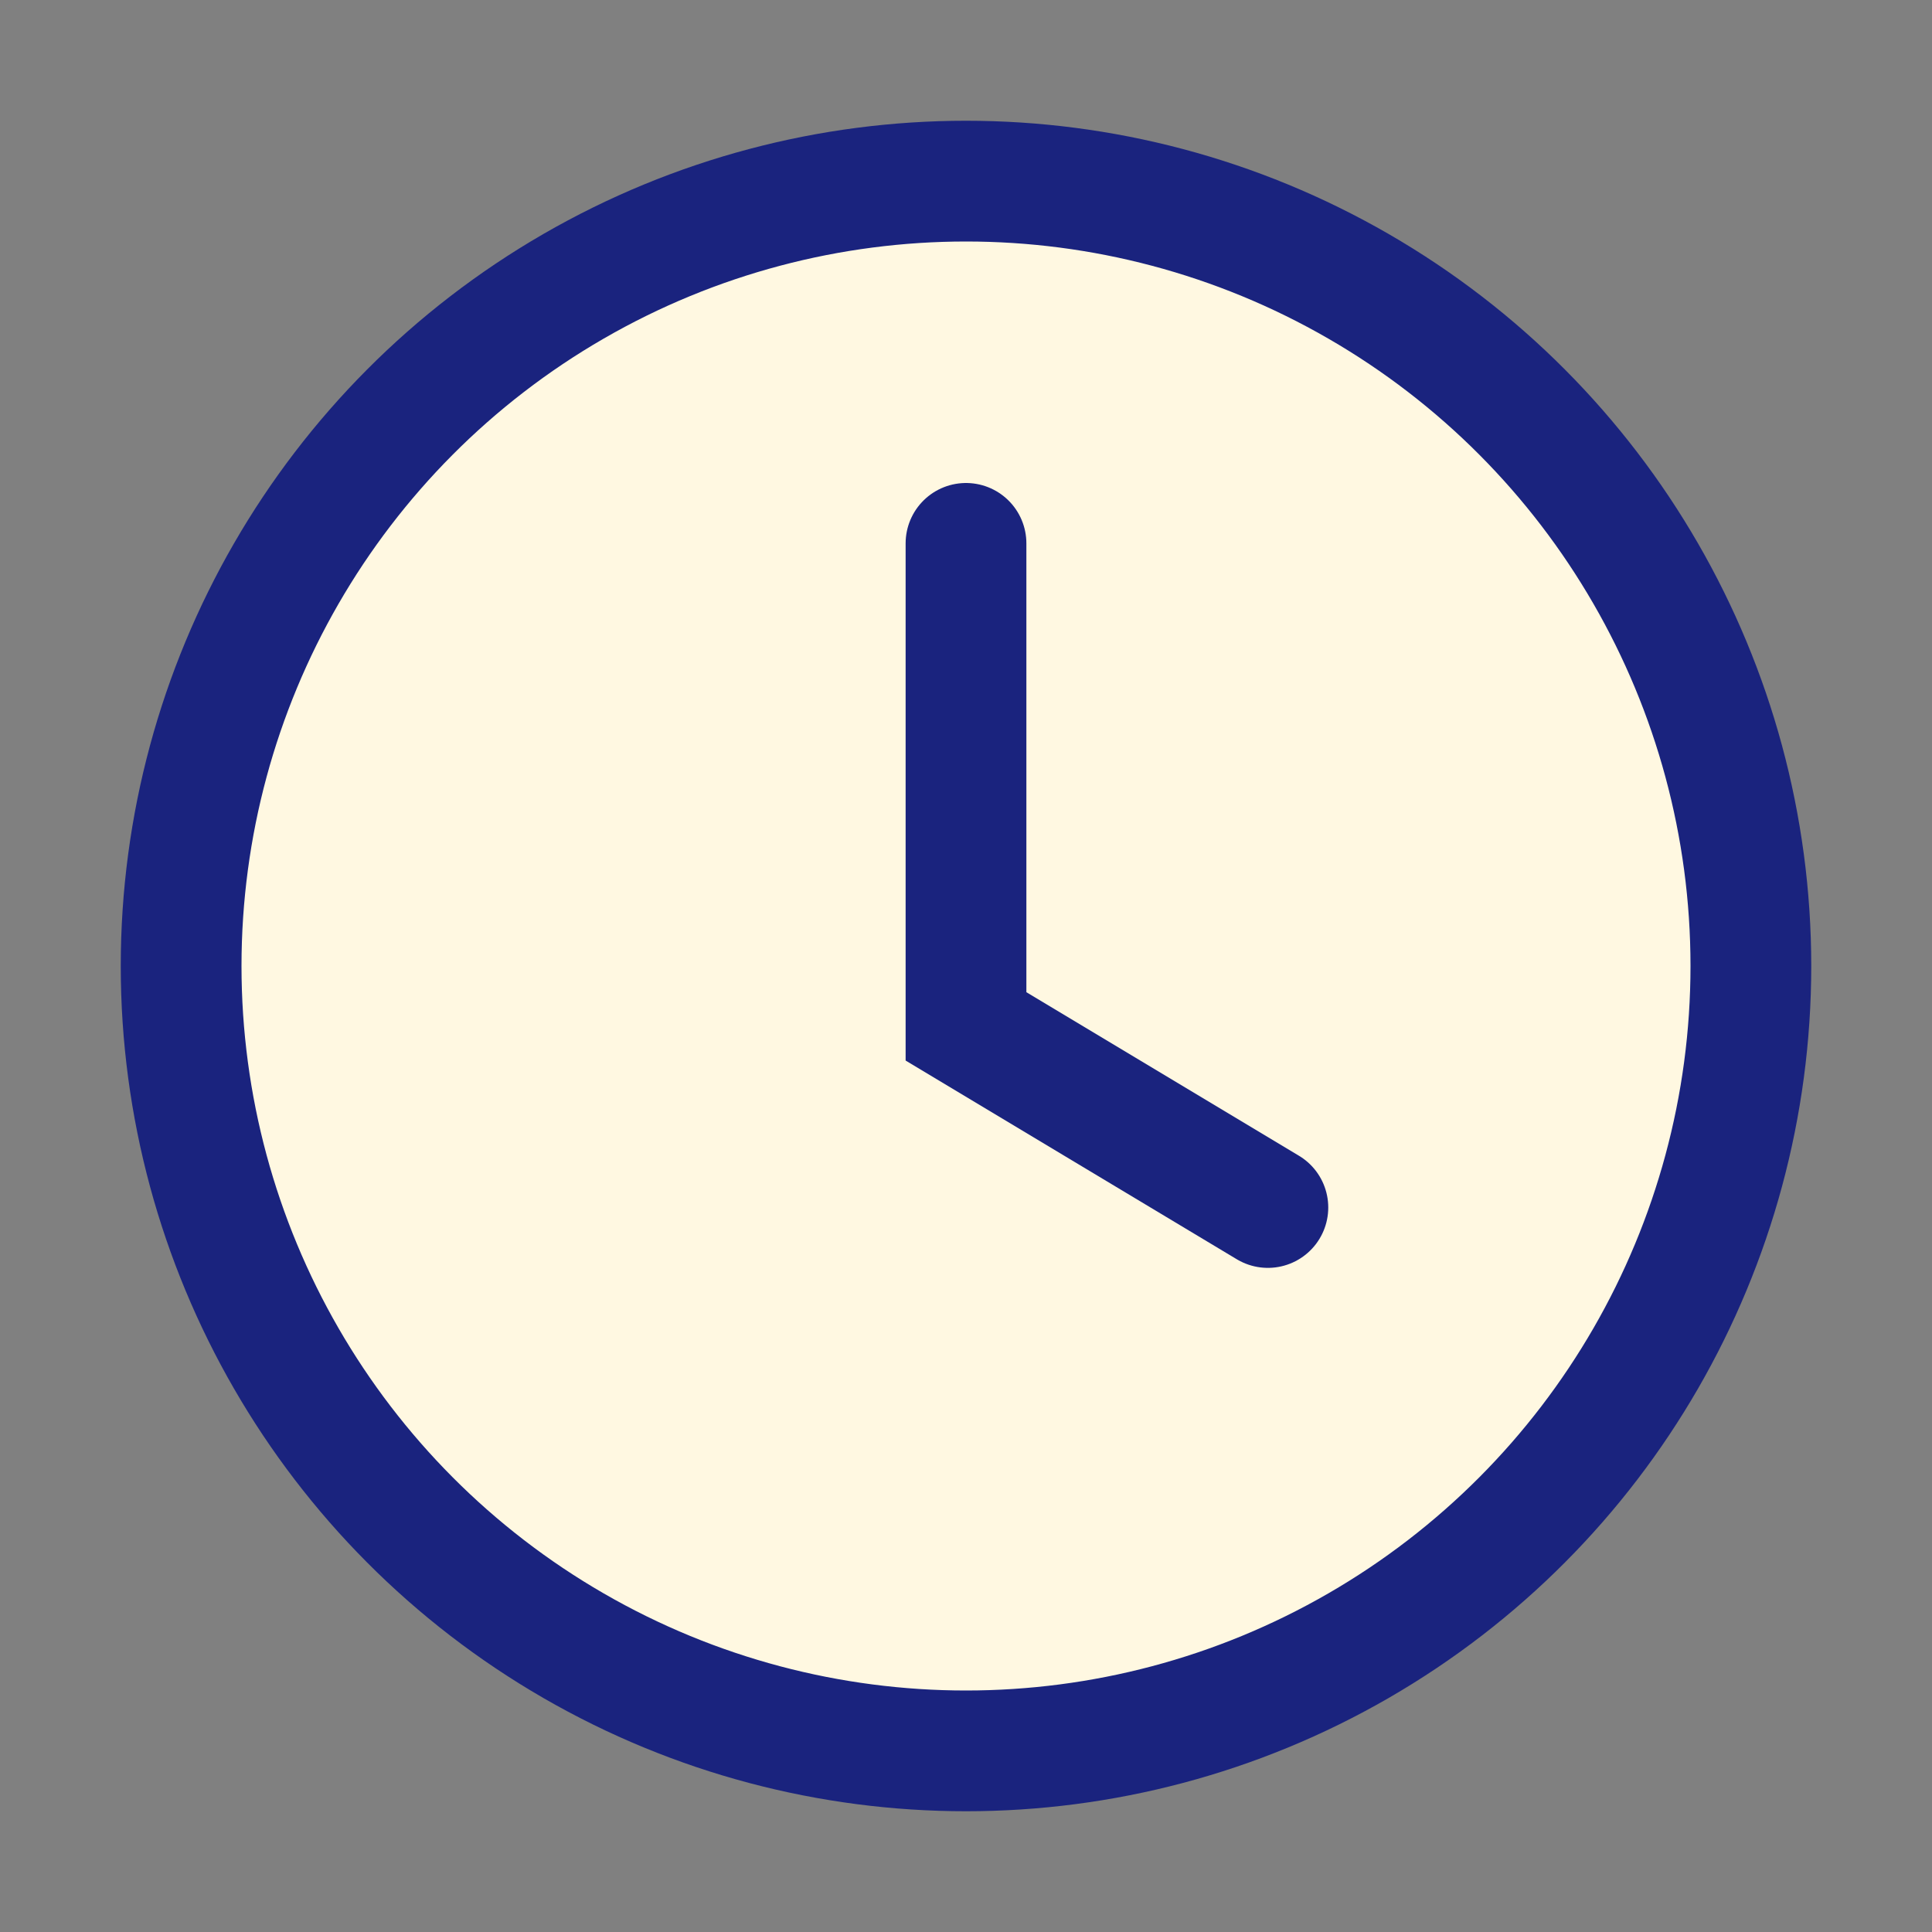
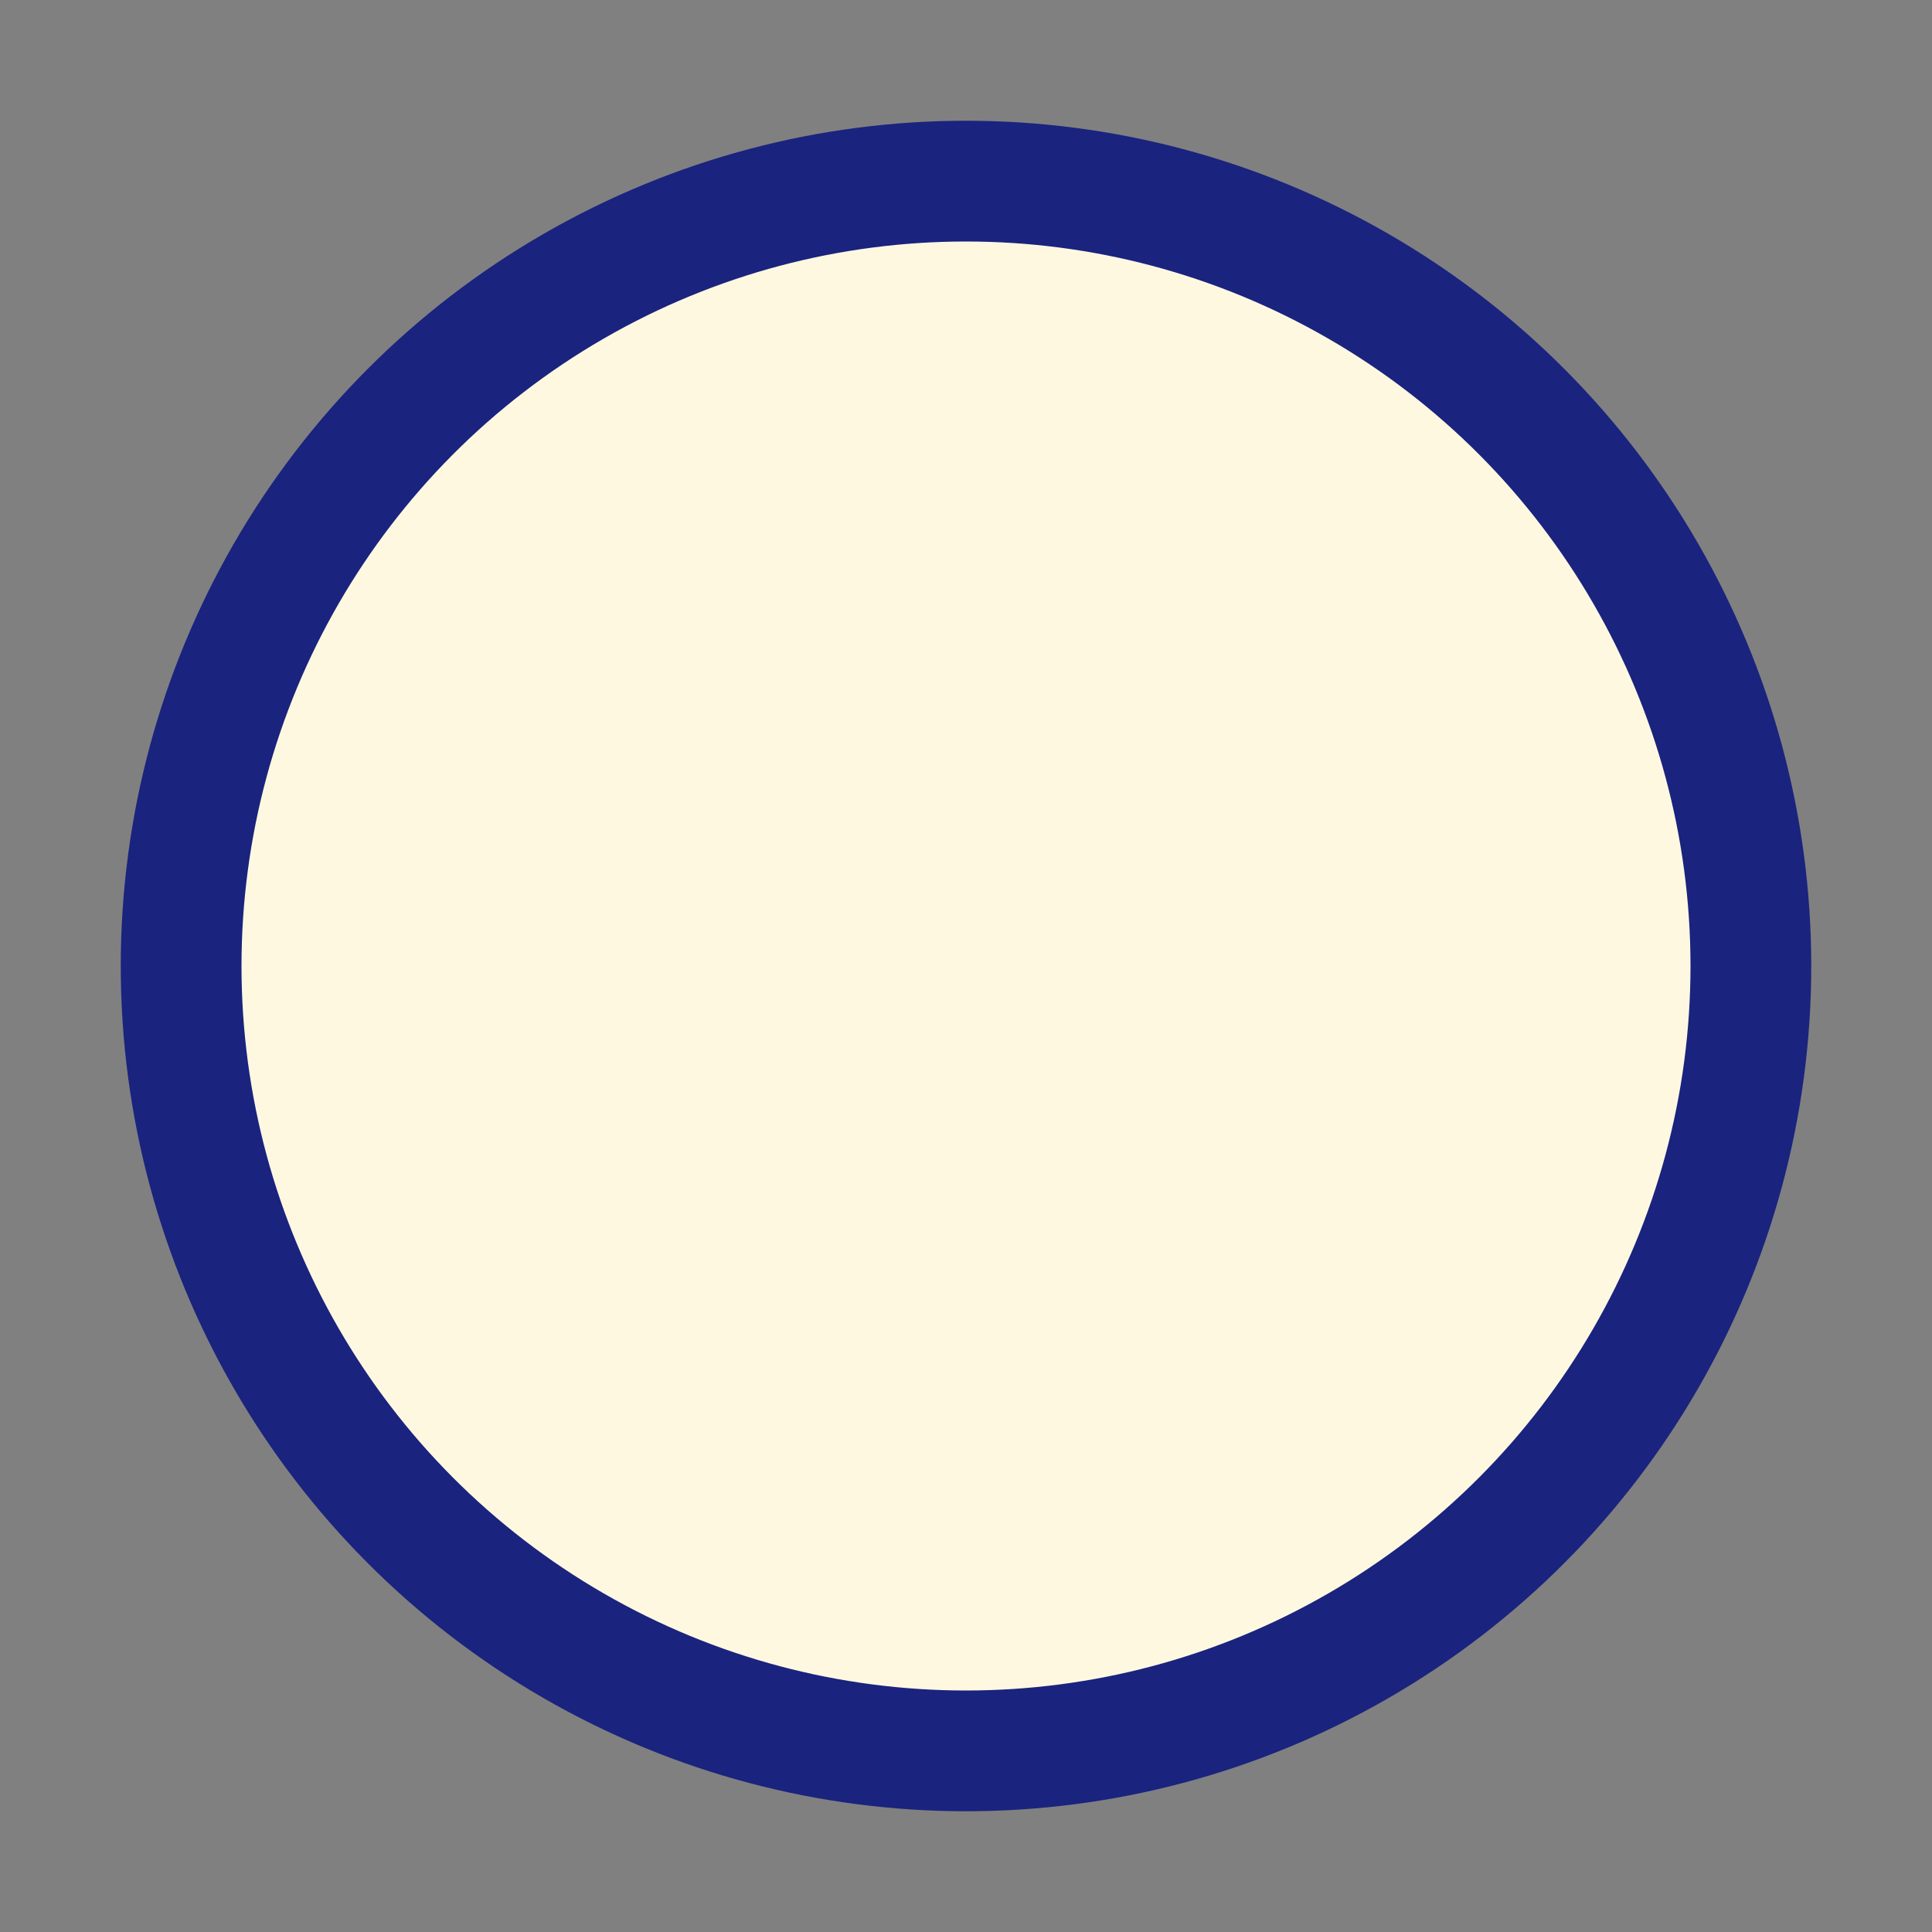
<svg xmlns="http://www.w3.org/2000/svg" width="32" height="32" viewBox="0 0 32 32">
  <rect x="0" y="0" width="32" height="32" fill="#808080" stroke="none" />
  <circle cx="16" cy="16" r="13" fill="#FFF8E1" stroke="#1A237E" stroke-width="2" />
-   <path d="M16 9v8l5 3" stroke="#1A237E" stroke-width="2" fill="none" stroke-linecap="round" />
</svg>